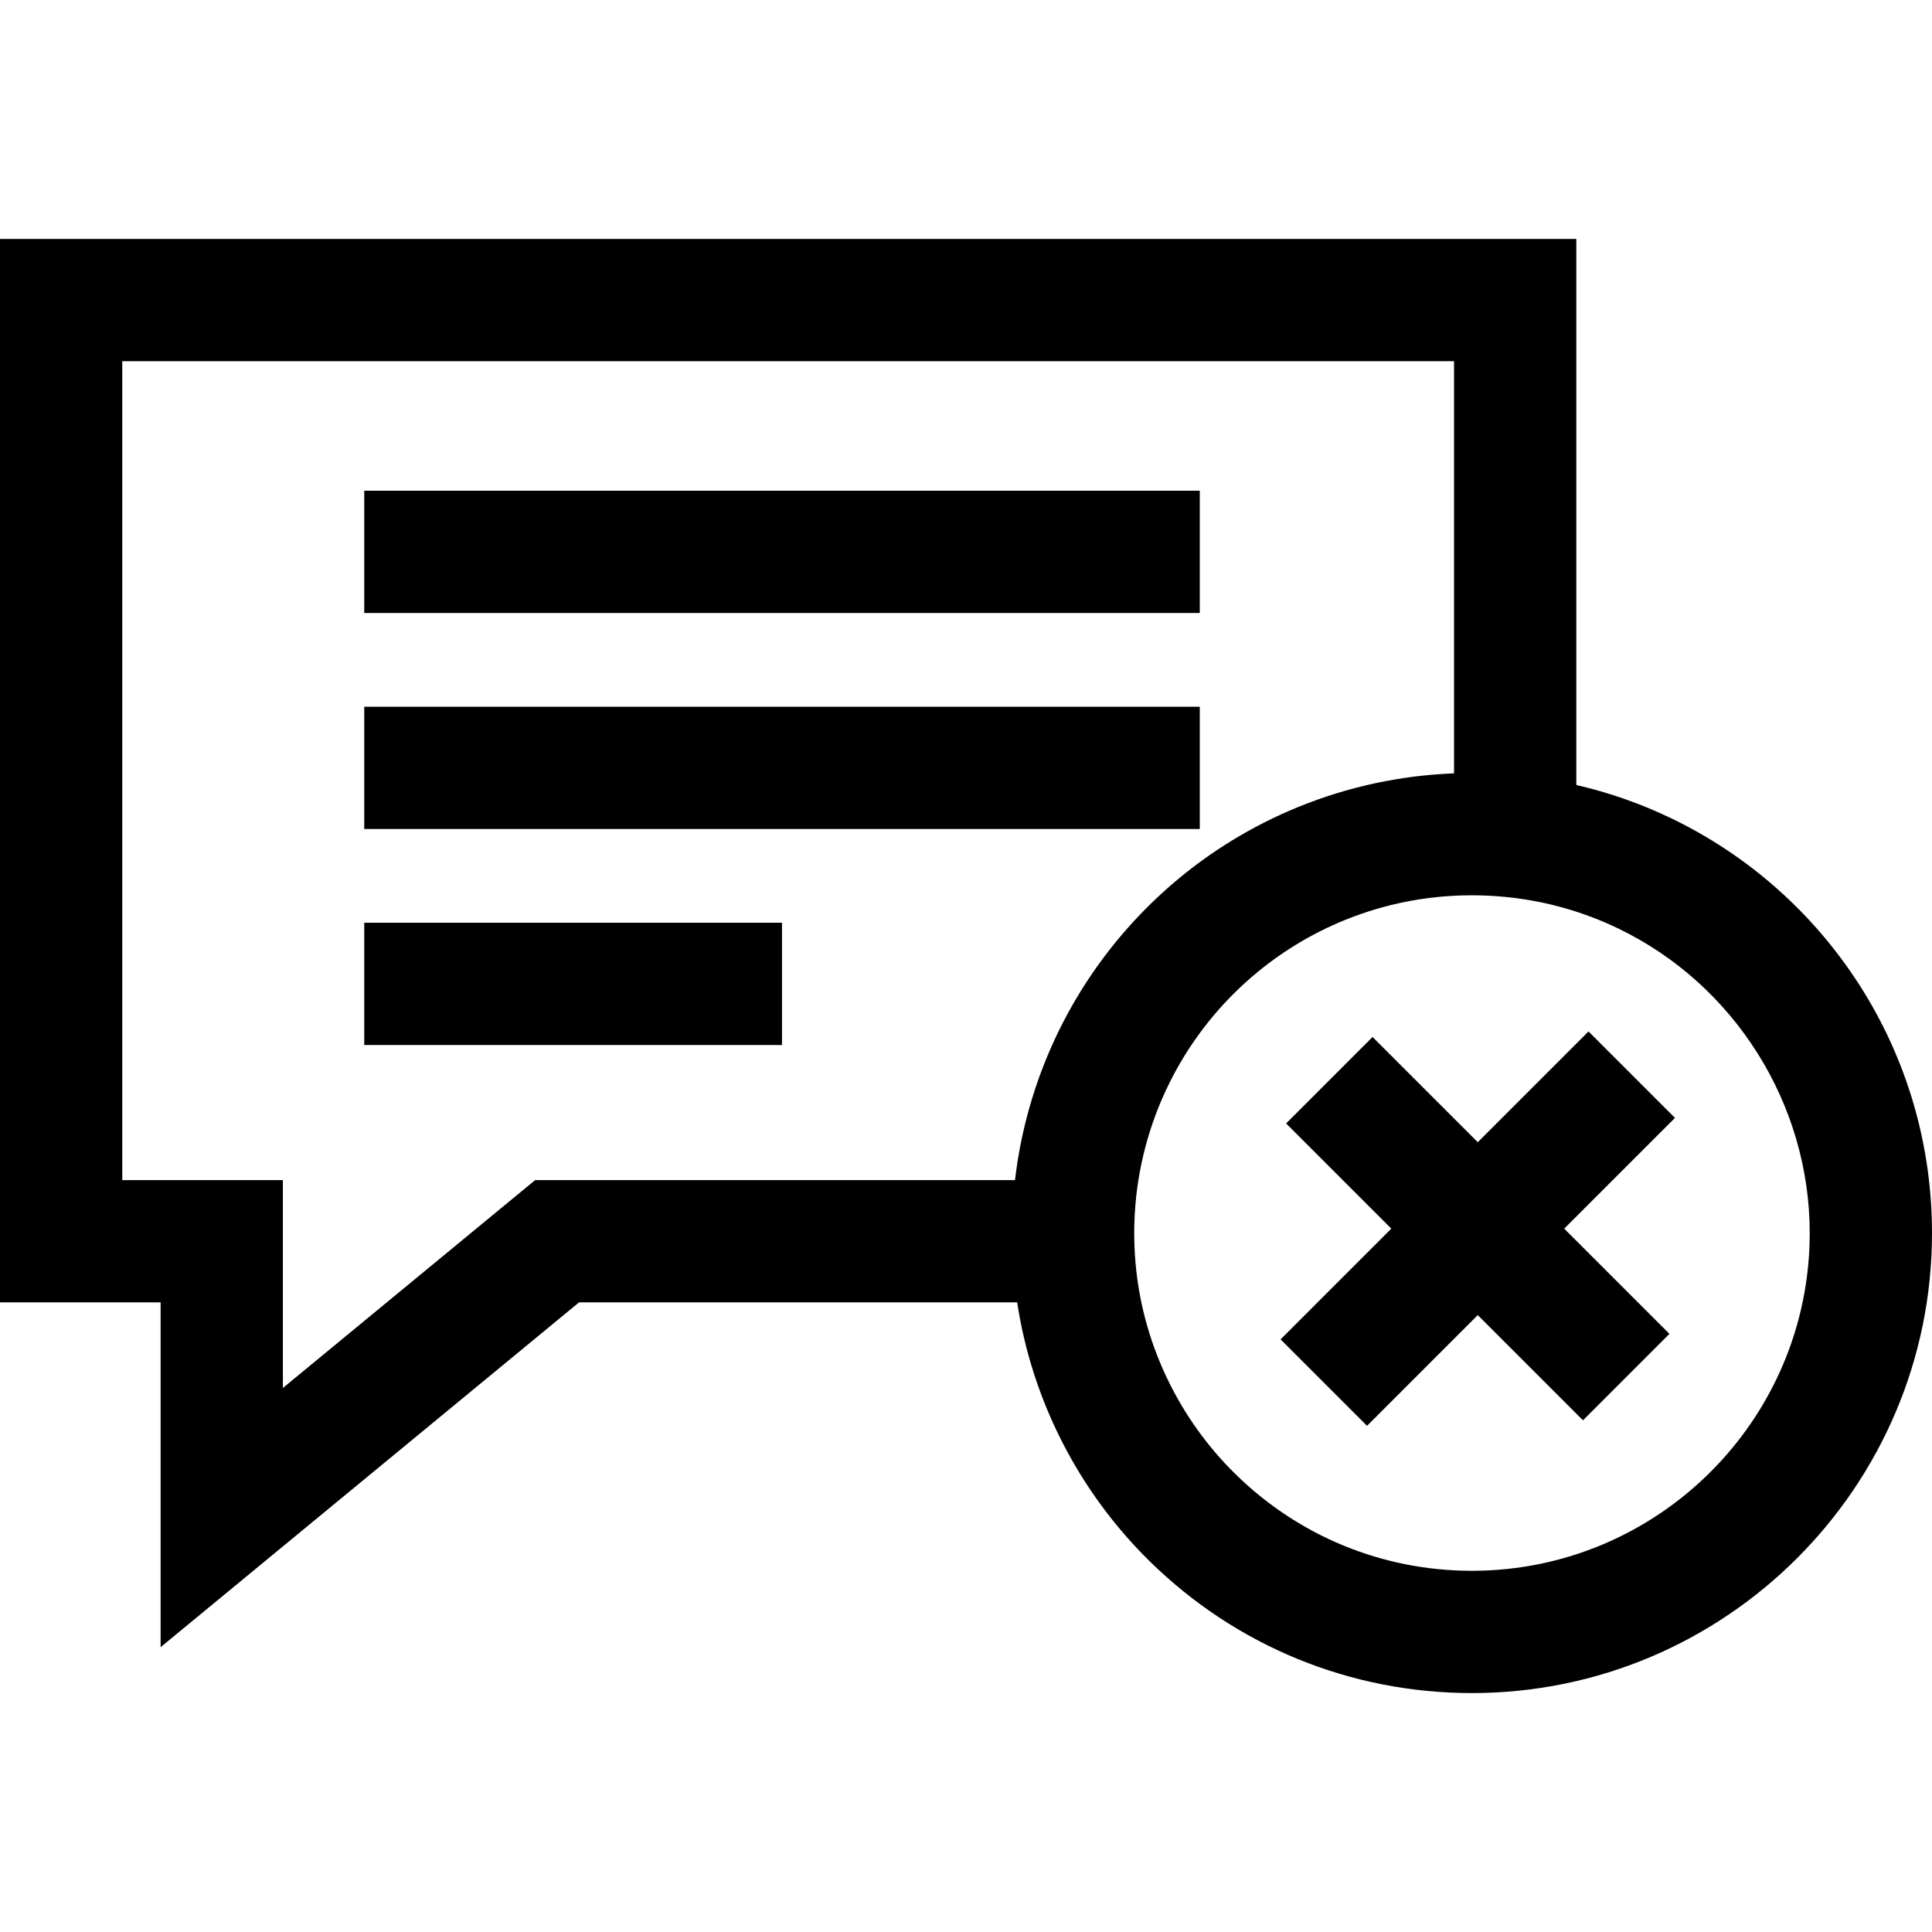
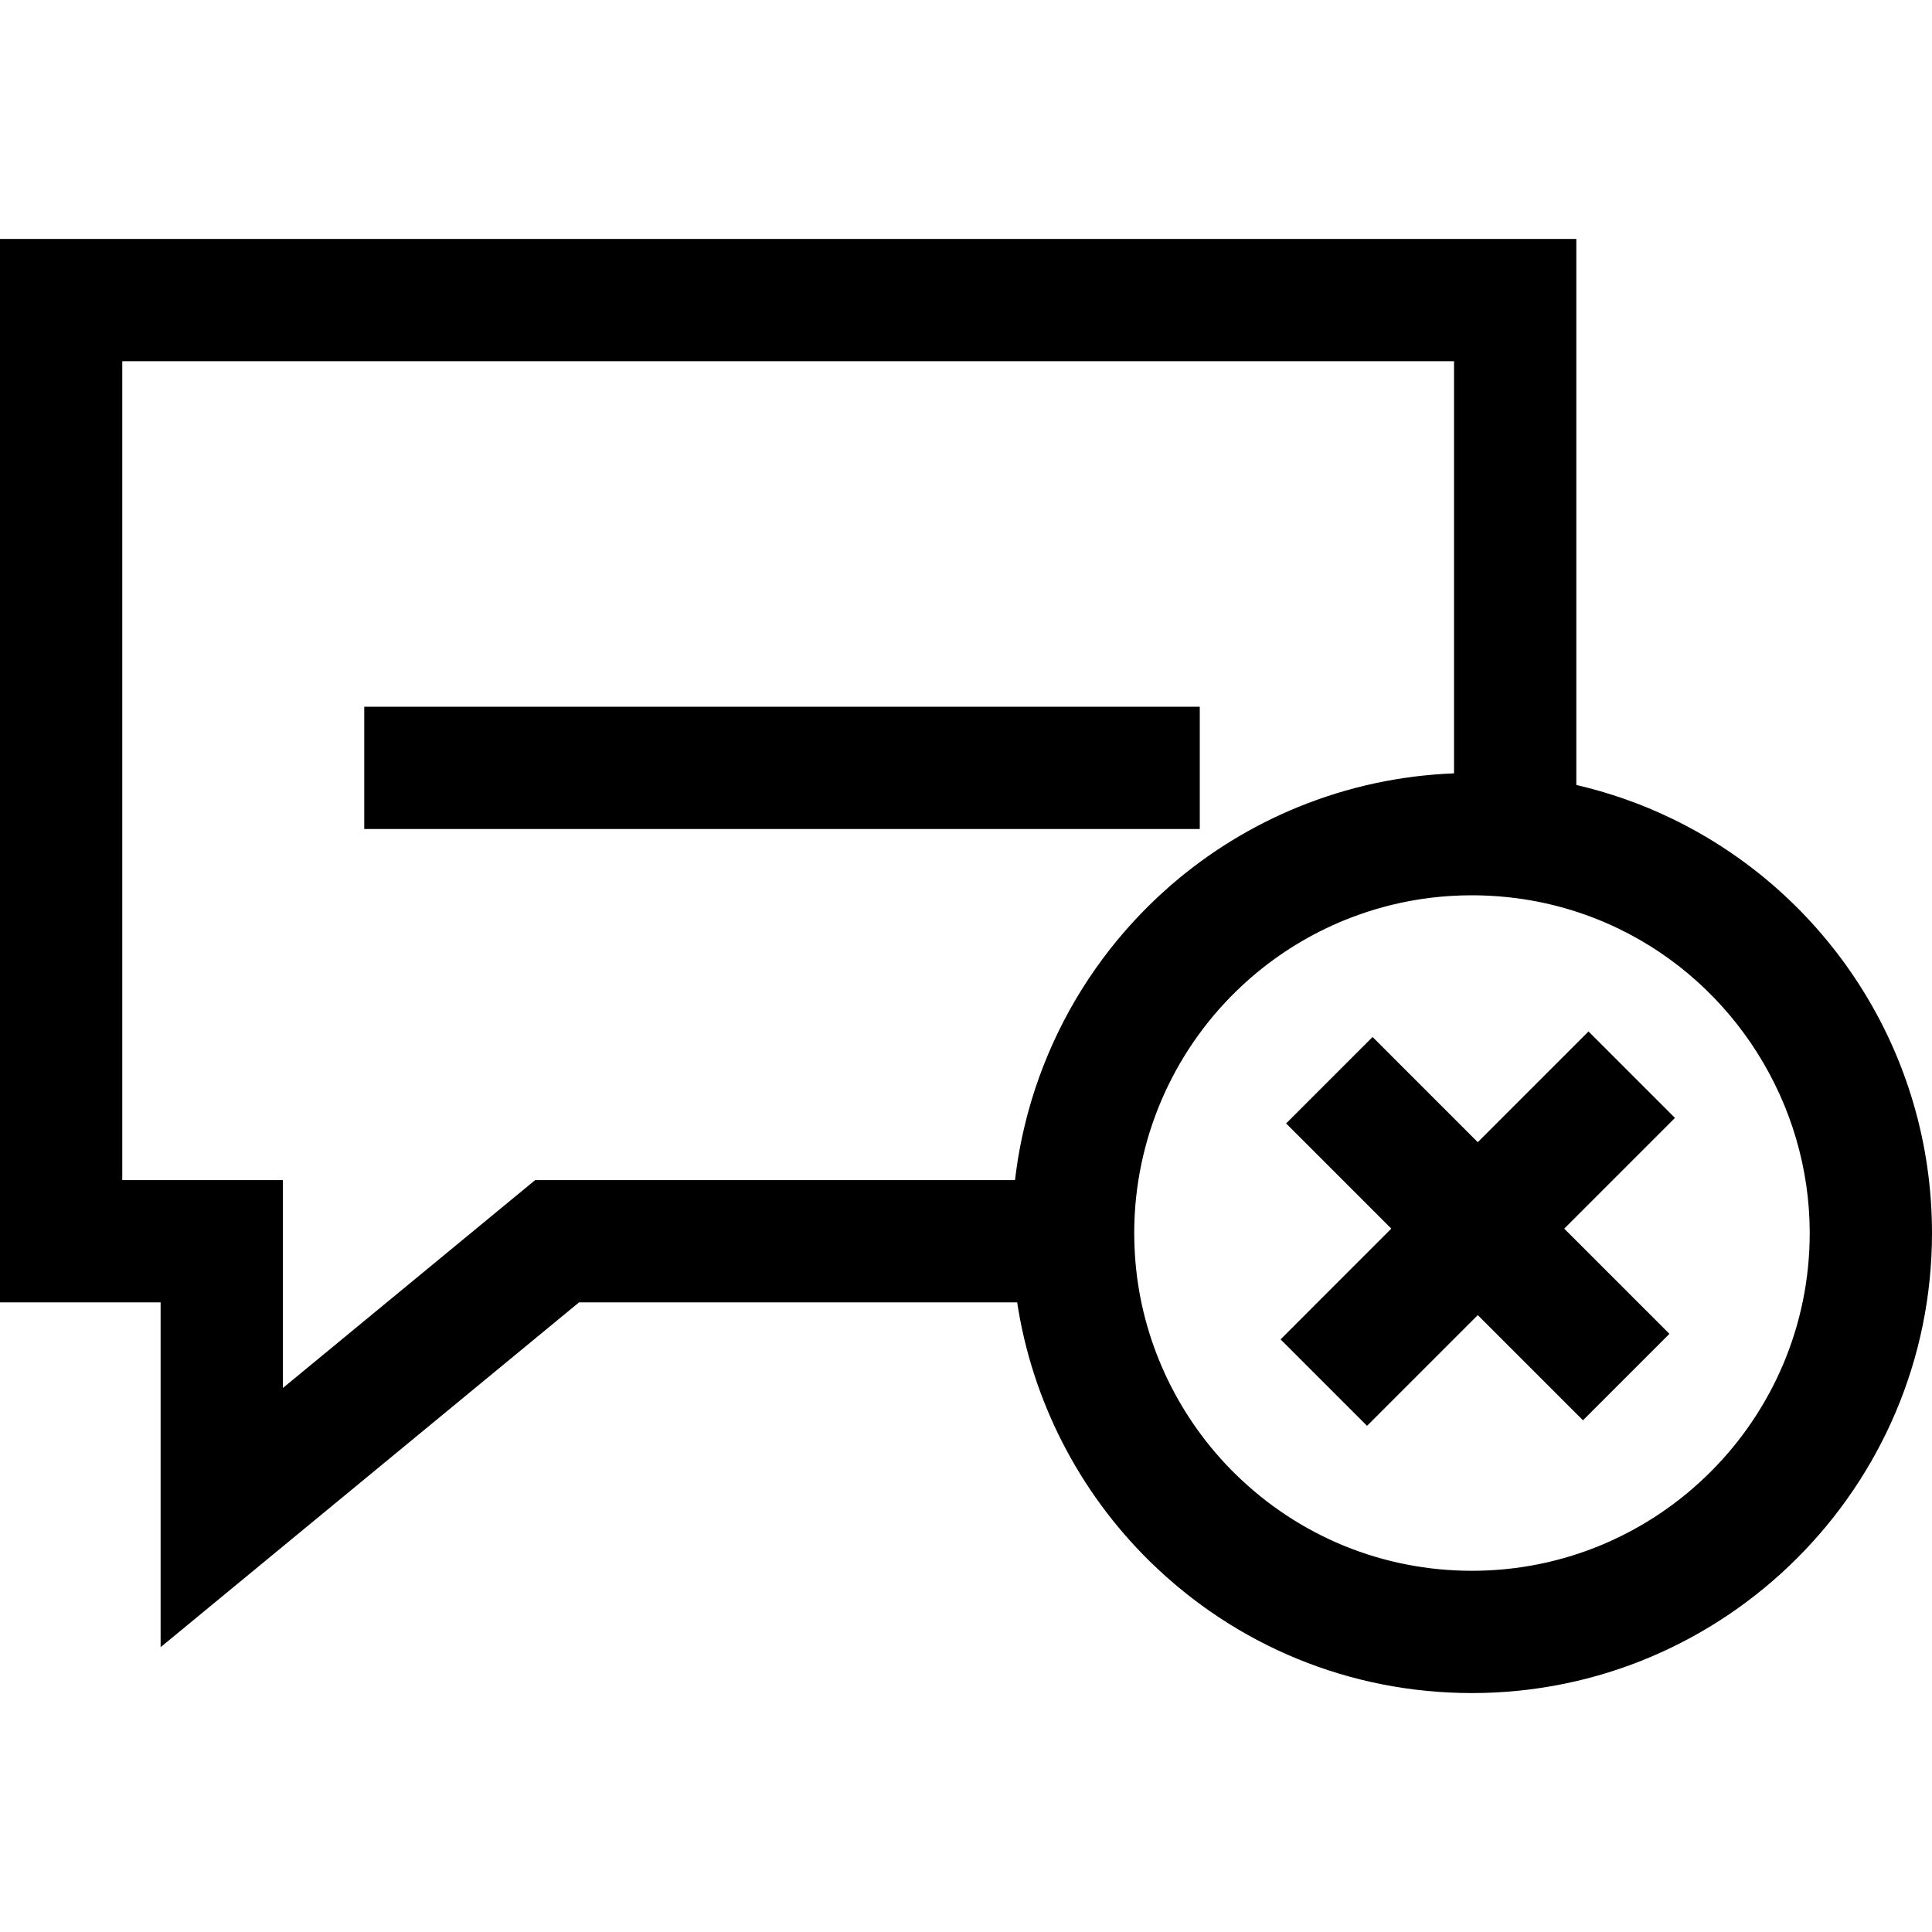
<svg xmlns="http://www.w3.org/2000/svg" fill="#000000" version="1.1" id="Layer_1" viewBox="0 0 512.001 512.001" xml:space="preserve">
  <g>
    <g>
      <polygon points="443.882,296.258 420.969,273.346 391.625,302.69 363.745,274.81 340.833,297.723 368.712,325.602     339.368,354.947 362.28,377.859 391.625,348.515 419.505,376.395 442.417,353.482 414.537,325.602   " />
    </g>
  </g>
  <g>
    <g>
      <path d="M492.762,261.011c-12.243-19.081-29.494-34.353-49.886-44.163c-8.054-3.874-16.47-6.815-25.136-8.822V63.32H0v281.828    h42.563v91.371l110.884-91.371h116.114c3.941,25.91,16.281,50.094,35.098,68.584c22.939,22.538,53.279,34.949,85.428,34.949    c67.223,0,121.913-54.69,121.913-121.913C512,303.366,505.348,280.629,492.762,261.011z M298.702,246.099    c-0.235,0.267-0.473,0.531-0.706,0.8c-0.528,0.609-1.049,1.226-1.564,1.845c-0.135,0.162-0.273,0.321-0.407,0.484    c-0.65,0.789-1.29,1.586-1.918,2.389c-0.144,0.184-0.283,0.372-0.427,0.556c-0.479,0.618-0.953,1.24-1.419,1.866    c-0.211,0.283-0.416,0.569-0.623,0.854c-0.393,0.539-0.783,1.078-1.167,1.621c-0.22,0.312-0.438,0.626-0.655,0.941    c-0.366,0.529-0.727,1.06-1.084,1.595c-0.213,0.319-0.424,0.638-0.635,0.959c-0.36,0.549-0.712,1.102-1.063,1.655    c-0.193,0.306-0.388,0.61-0.578,0.918c-0.383,0.619-0.759,1.243-1.131,1.869c-0.145,0.243-0.293,0.484-0.436,0.728    c-0.515,0.879-1.021,1.764-1.513,2.656c-0.013,0.023-0.025,0.046-0.038,0.069c-0.474,0.861-0.938,1.728-1.391,2.599    c-0.143,0.274-0.28,0.551-0.42,0.826c-0.32,0.625-0.636,1.252-0.945,1.883c-0.162,0.331-0.32,0.663-0.479,0.995    c-0.28,0.584-0.555,1.171-0.825,1.759c-0.16,0.349-0.318,0.698-0.474,1.048c-0.262,0.586-0.52,1.176-0.773,1.767    c-0.148,0.346-0.296,0.69-0.441,1.037c-0.261,0.625-0.514,1.253-0.765,1.883c-0.124,0.312-0.251,0.621-0.373,0.933    c-0.304,0.781-0.596,1.565-0.884,2.351c-0.059,0.162-0.122,0.322-0.18,0.485c-0.344,0.954-0.674,1.912-0.994,2.873    c-0.082,0.247-0.159,0.498-0.24,0.746c-0.231,0.712-0.459,1.424-0.677,2.139c-0.106,0.349-0.207,0.698-0.31,1.048    c-0.184,0.622-0.365,1.245-0.539,1.871c-0.106,0.38-0.208,0.761-0.31,1.144c-0.162,0.604-0.319,1.21-0.471,1.817    c-0.097,0.388-0.194,0.776-0.287,1.164c-0.148,0.617-0.289,1.235-0.429,1.853c-0.084,0.376-0.171,0.751-0.251,1.127    c-0.147,0.685-0.284,1.372-0.419,2.059c-0.06,0.309-0.126,0.616-0.184,0.926c-0.187,0.99-0.362,1.984-0.525,2.981    c-0.029,0.178-0.053,0.359-0.081,0.539c-0.13,0.821-0.254,1.643-0.366,2.468c-0.051,0.373-0.095,0.745-0.143,1.119    c-0.059,0.469-0.125,0.935-0.179,1.404H141.817v-0.003l-66.85,55.086v-55.086H32.403V95.723h352.933v109.221    c-0.116,0.004-0.23,0.016-0.346,0.021c-1.547,0.064-3.088,0.156-4.625,0.277c-0.257,0.019-0.513,0.043-0.769,0.065    c-1.559,0.133-3.113,0.291-4.661,0.483c-0.188,0.023-0.374,0.05-0.562,0.075c-3.252,0.419-6.481,0.968-9.68,1.647    c-0.184,0.039-0.367,0.075-0.551,0.115c-1.52,0.331-3.031,0.695-4.538,1.082c-0.251,0.065-0.501,0.129-0.751,0.194    c-1.48,0.392-2.953,0.812-4.42,1.262c-0.248,0.076-0.497,0.154-0.745,0.232c-1.485,0.464-2.964,0.954-4.434,1.478    c-0.181,0.065-0.362,0.134-0.543,0.2c-1.545,0.557-3.082,1.14-4.608,1.762c-12.241,4.99-23.535,11.904-33.553,20.538l-0.663,0.578    l-0.178,0.158c-0.774,0.679-1.538,1.371-2.293,2.067c-0.243,0.225-0.482,0.454-0.723,0.68c-0.51,0.479-1.017,0.959-1.519,1.445    c-0.278,0.269-0.551,0.542-0.826,0.814c-0.459,0.454-0.915,0.911-1.365,1.371c-0.281,0.287-0.56,0.576-0.838,0.865    c-0.441,0.459-0.877,0.922-1.31,1.388c-0.269,0.289-0.538,0.578-0.804,0.87C299.584,245.102,299.141,245.6,298.702,246.099z     M390.087,416.278c-23.603,0-45.876-9.114-62.718-25.66c-14.755-14.498-24.086-33.748-26.274-54.204    c-0.272-2.546-0.437-5.171-0.491-7.798l-0.003-0.134c-0.012-0.57-0.024-1.142-0.024-1.714c0-1.122,0.029-2.241,0.071-3.358    c0.022-0.57,0.043-1.141,0.076-1.709c1.356-23.883,12.244-46.336,30.35-62.229l0.617-0.539c7.37-6.352,15.663-11.429,24.644-15.09    c1.202-0.49,2.415-0.943,3.632-1.378c0.255-0.092,0.51-0.183,0.765-0.271c1.227-0.427,2.459-0.832,3.7-1.203    c0.071-0.022,0.143-0.04,0.214-0.062c1.272-0.378,2.553-0.726,3.841-1.046c0.084-0.022,0.17-0.044,0.254-0.065    c6.89-1.688,13.974-2.545,21.181-2.558c0.154-0.001,0.309-0.001,0.463,0c0.578,0.002,1.157,0.011,1.738,0.024    c0.348,0.009,0.697,0.019,1.046,0.032c0.486,0.017,0.972,0.035,1.46,0.059c0.459,0.024,0.92,0.055,1.38,0.085    c0.399,0.026,0.797,0.05,1.197,0.081c0.751,0.059,1.502,0.131,2.254,0.208c0.116,0.012,0.231,0.021,0.346,0.032    c10.127,1.091,19.892,3.871,29.025,8.264h0.001c30.84,14.834,50.767,46.518,50.767,80.719    C479.597,376.125,439.444,416.278,390.087,416.278z" />
    </g>
  </g>
  <g>
    <g>
-       <rect x="96.53" y="130.046" width="221.423" height="32.403" />
-     </g>
+       </g>
  </g>
  <g>
    <g>
      <rect x="96.53" y="187.292" width="221.423" height="32.403" />
    </g>
  </g>
  <g>
    <g>
-       <rect x="96.53" y="244.538" width="110.711" height="32.403" />
-     </g>
+       </g>
  </g>
</svg>